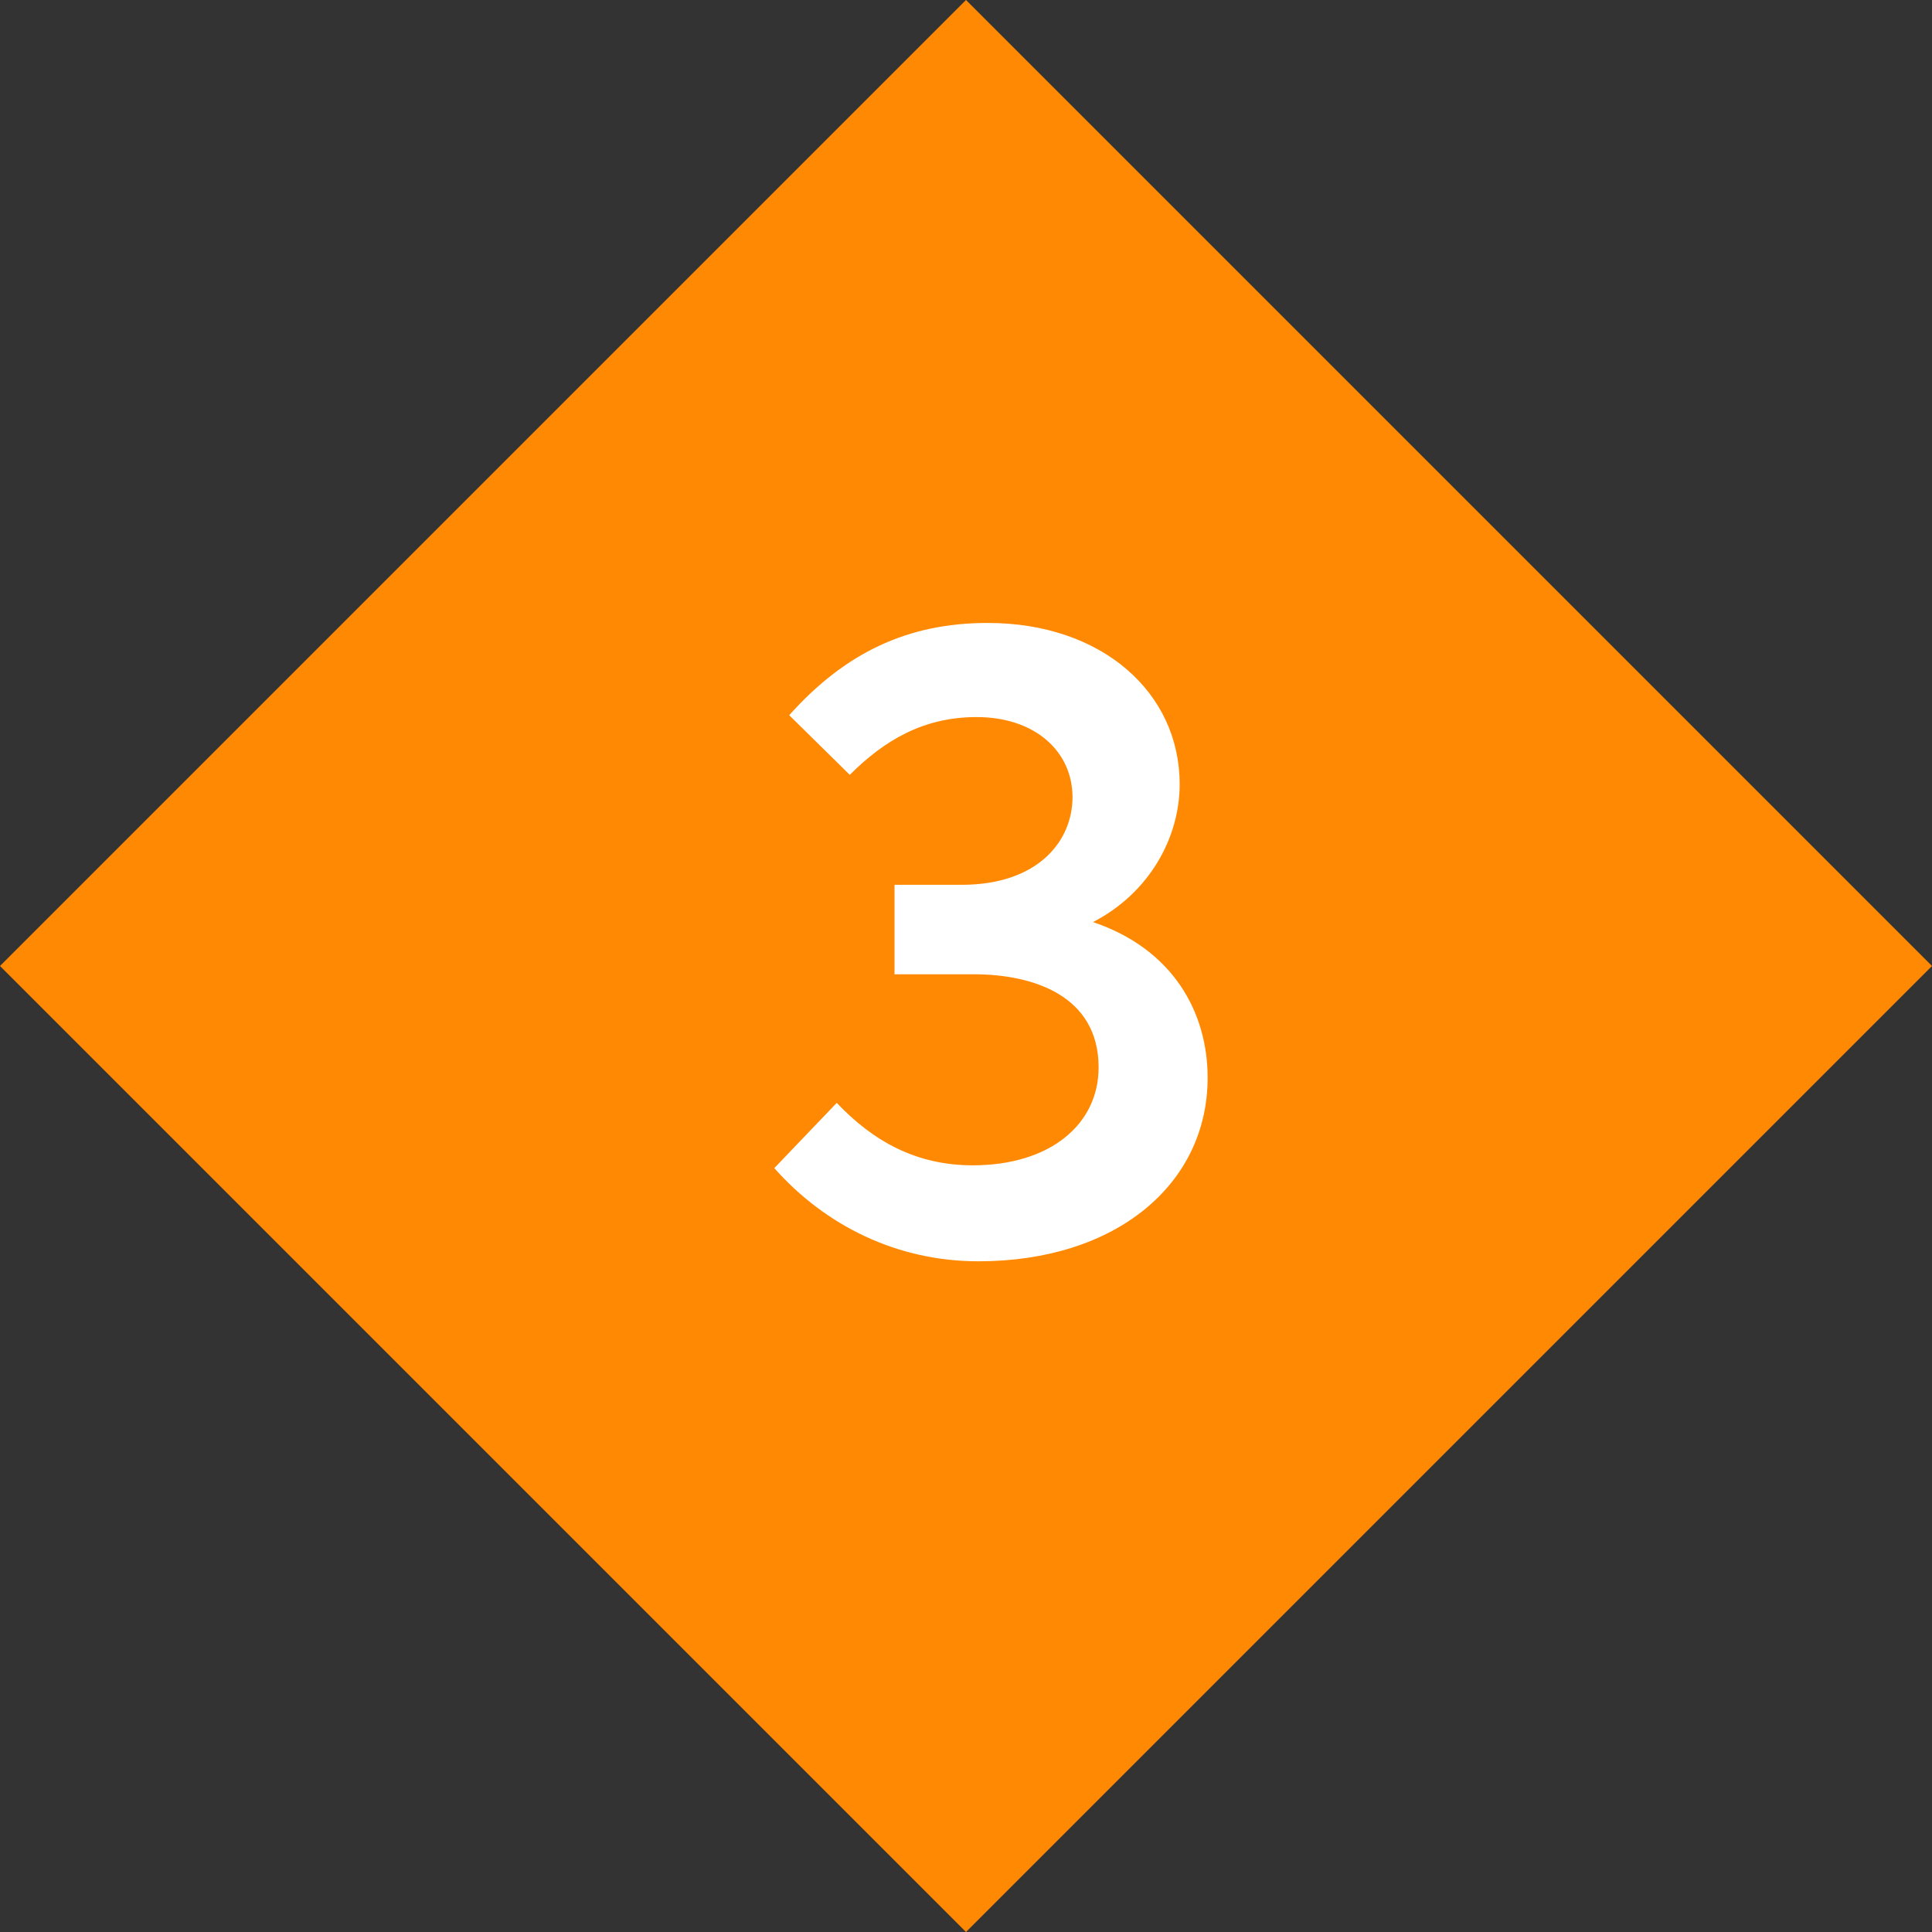
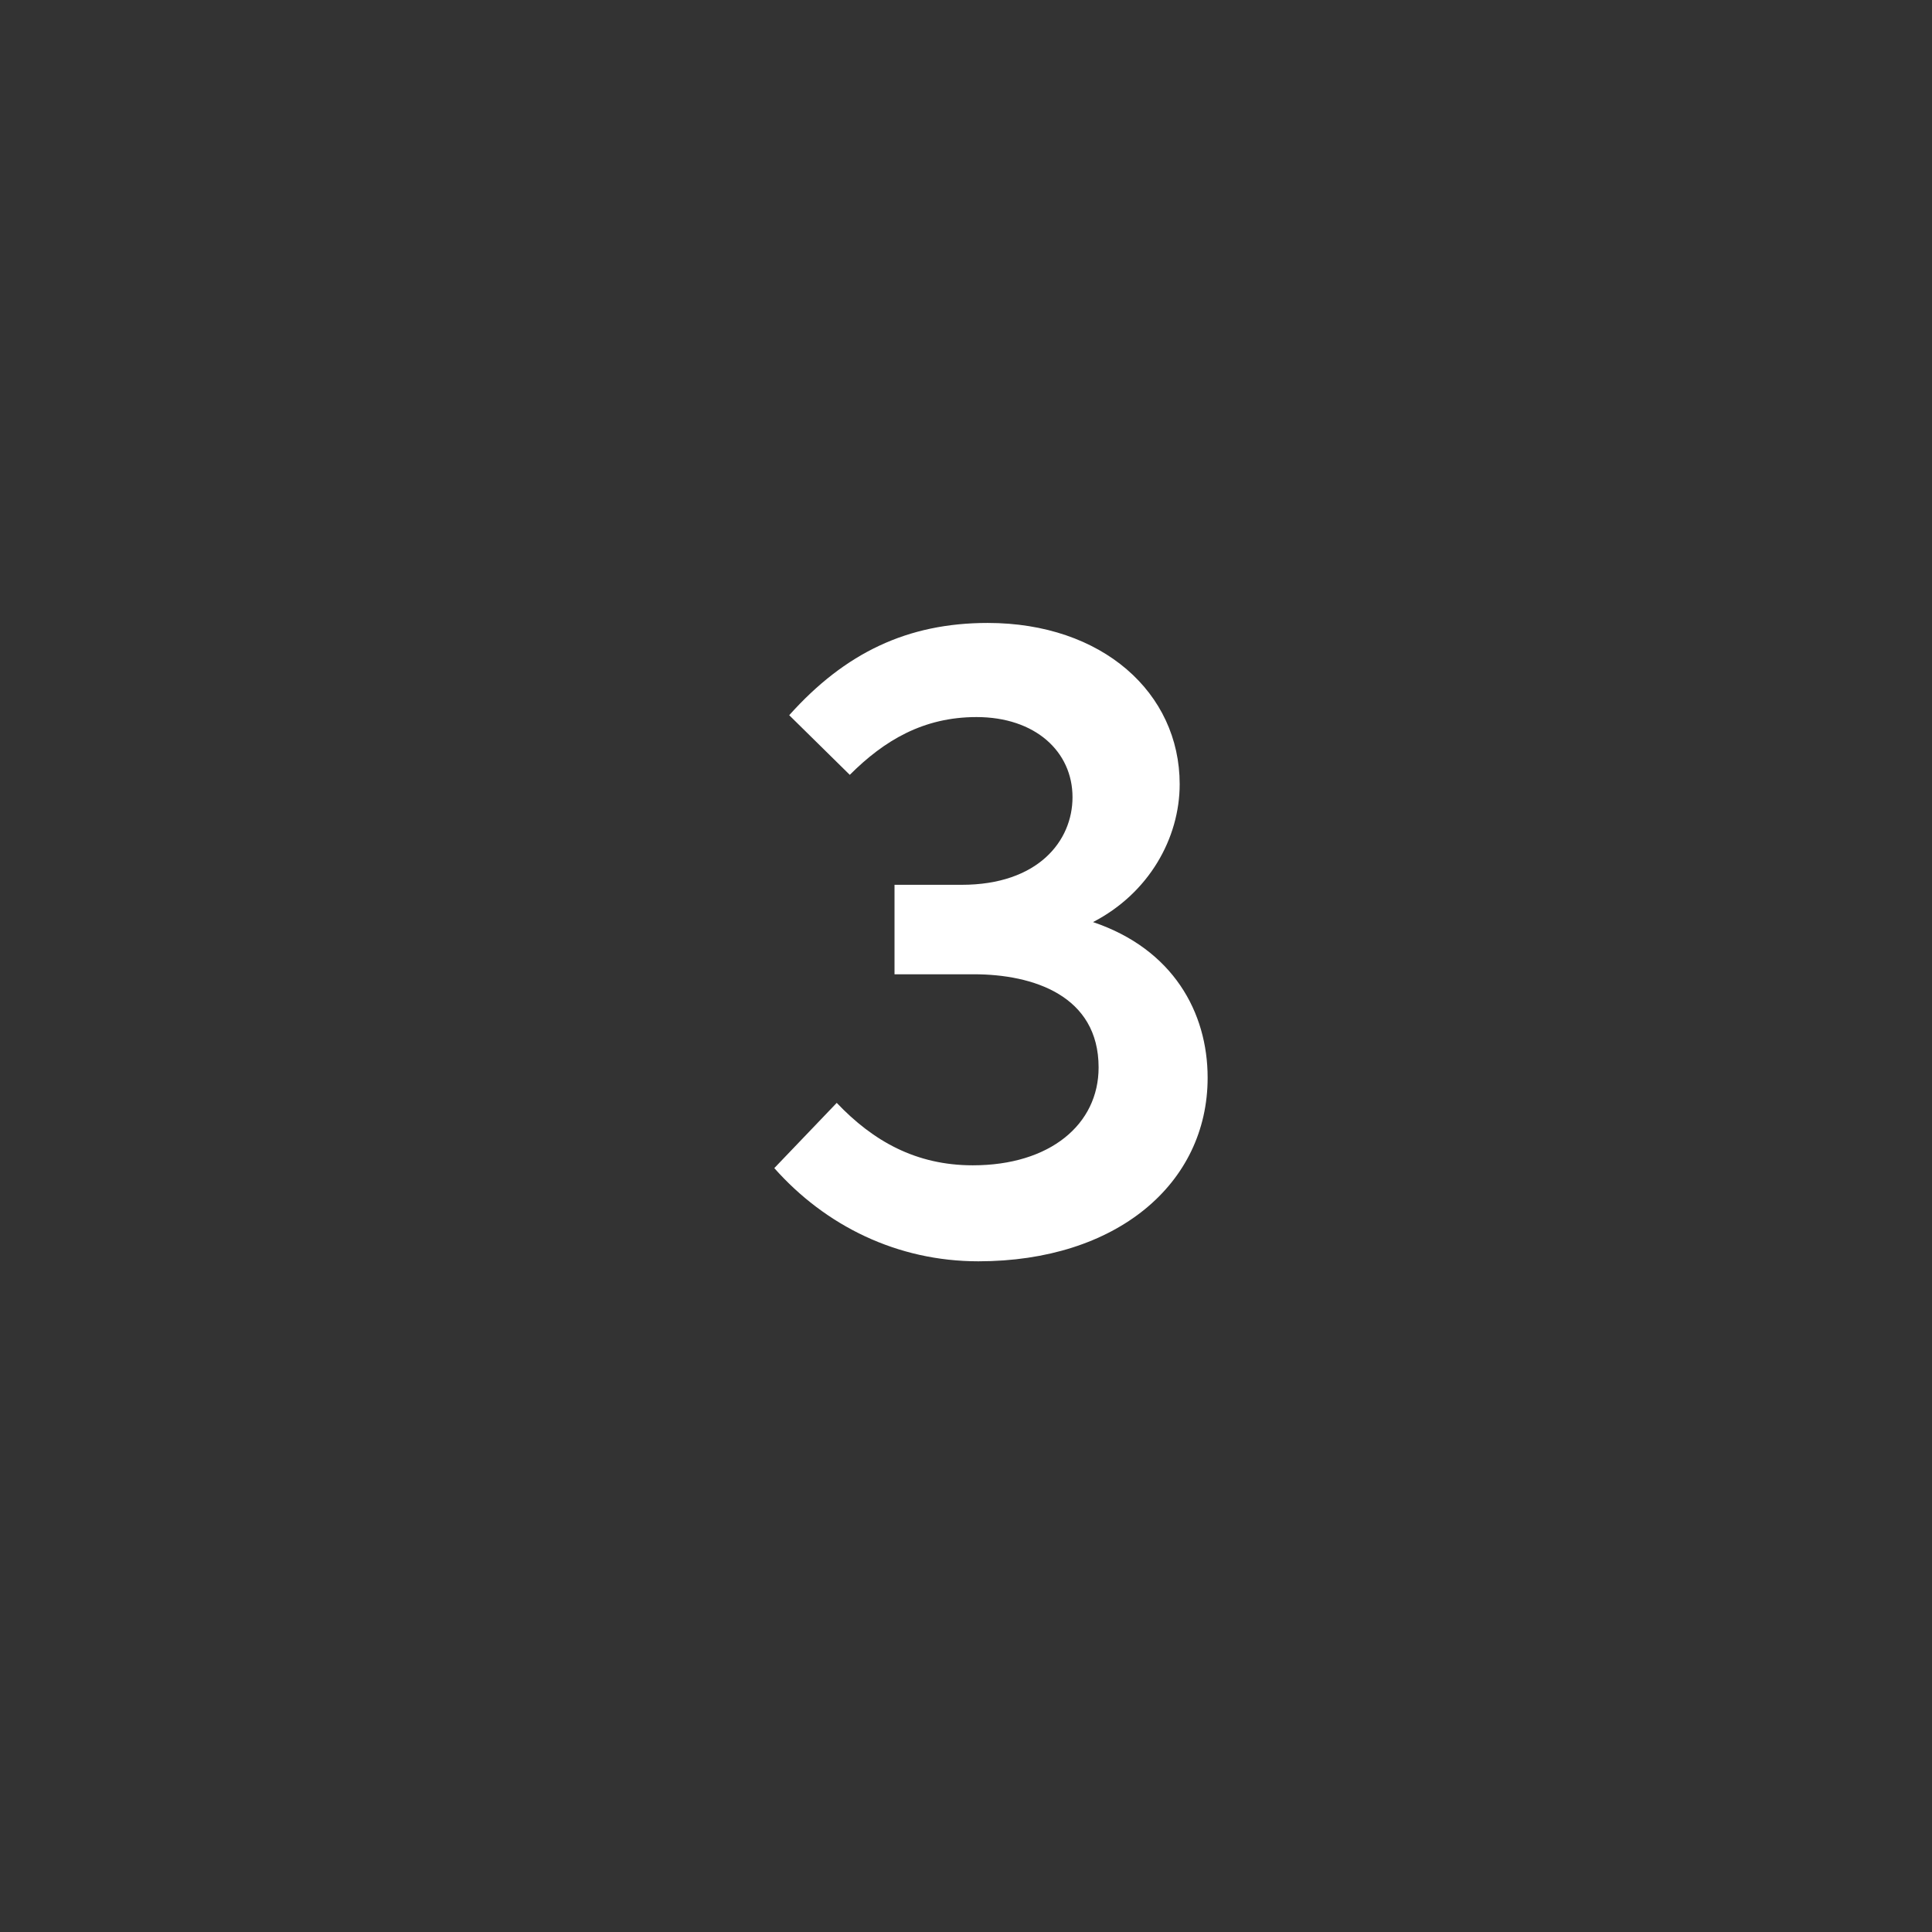
<svg xmlns="http://www.w3.org/2000/svg" width="85" height="85" viewBox="0 0 85 85" fill="none">
  <rect x="0" y="0" width="85" height="85" fill="#333333" stroke="none" />
-   <path d="M42.5 0L85 42.5L42.5 85L3.05176e-05 42.5L42.5 0Z" fill="#FF8902" />
  <path d="M43.045 55.492C39.478 55.492 36.321 53.934 34.066 51.392L36.813 48.522C38.412 50.203 40.298 51.269 42.799 51.269C46.202 51.269 48.334 49.465 48.334 46.964C48.334 43.807 45.464 42.864 42.84 42.864H39.355V38.928H42.307C45.669 38.928 47.186 37.001 47.186 35.074C47.186 33.065 45.546 31.548 42.963 31.548C40.626 31.548 38.904 32.573 37.387 34.09L34.722 31.466C37.182 28.719 39.929 27.407 43.455 27.407C48.498 27.407 51.901 30.482 51.901 34.5C51.901 36.878 50.548 39.297 48.088 40.568C51.614 41.757 53.131 44.545 53.131 47.415C53.131 52.089 49.113 55.492 43.045 55.492Z" fill="white" />
</svg>